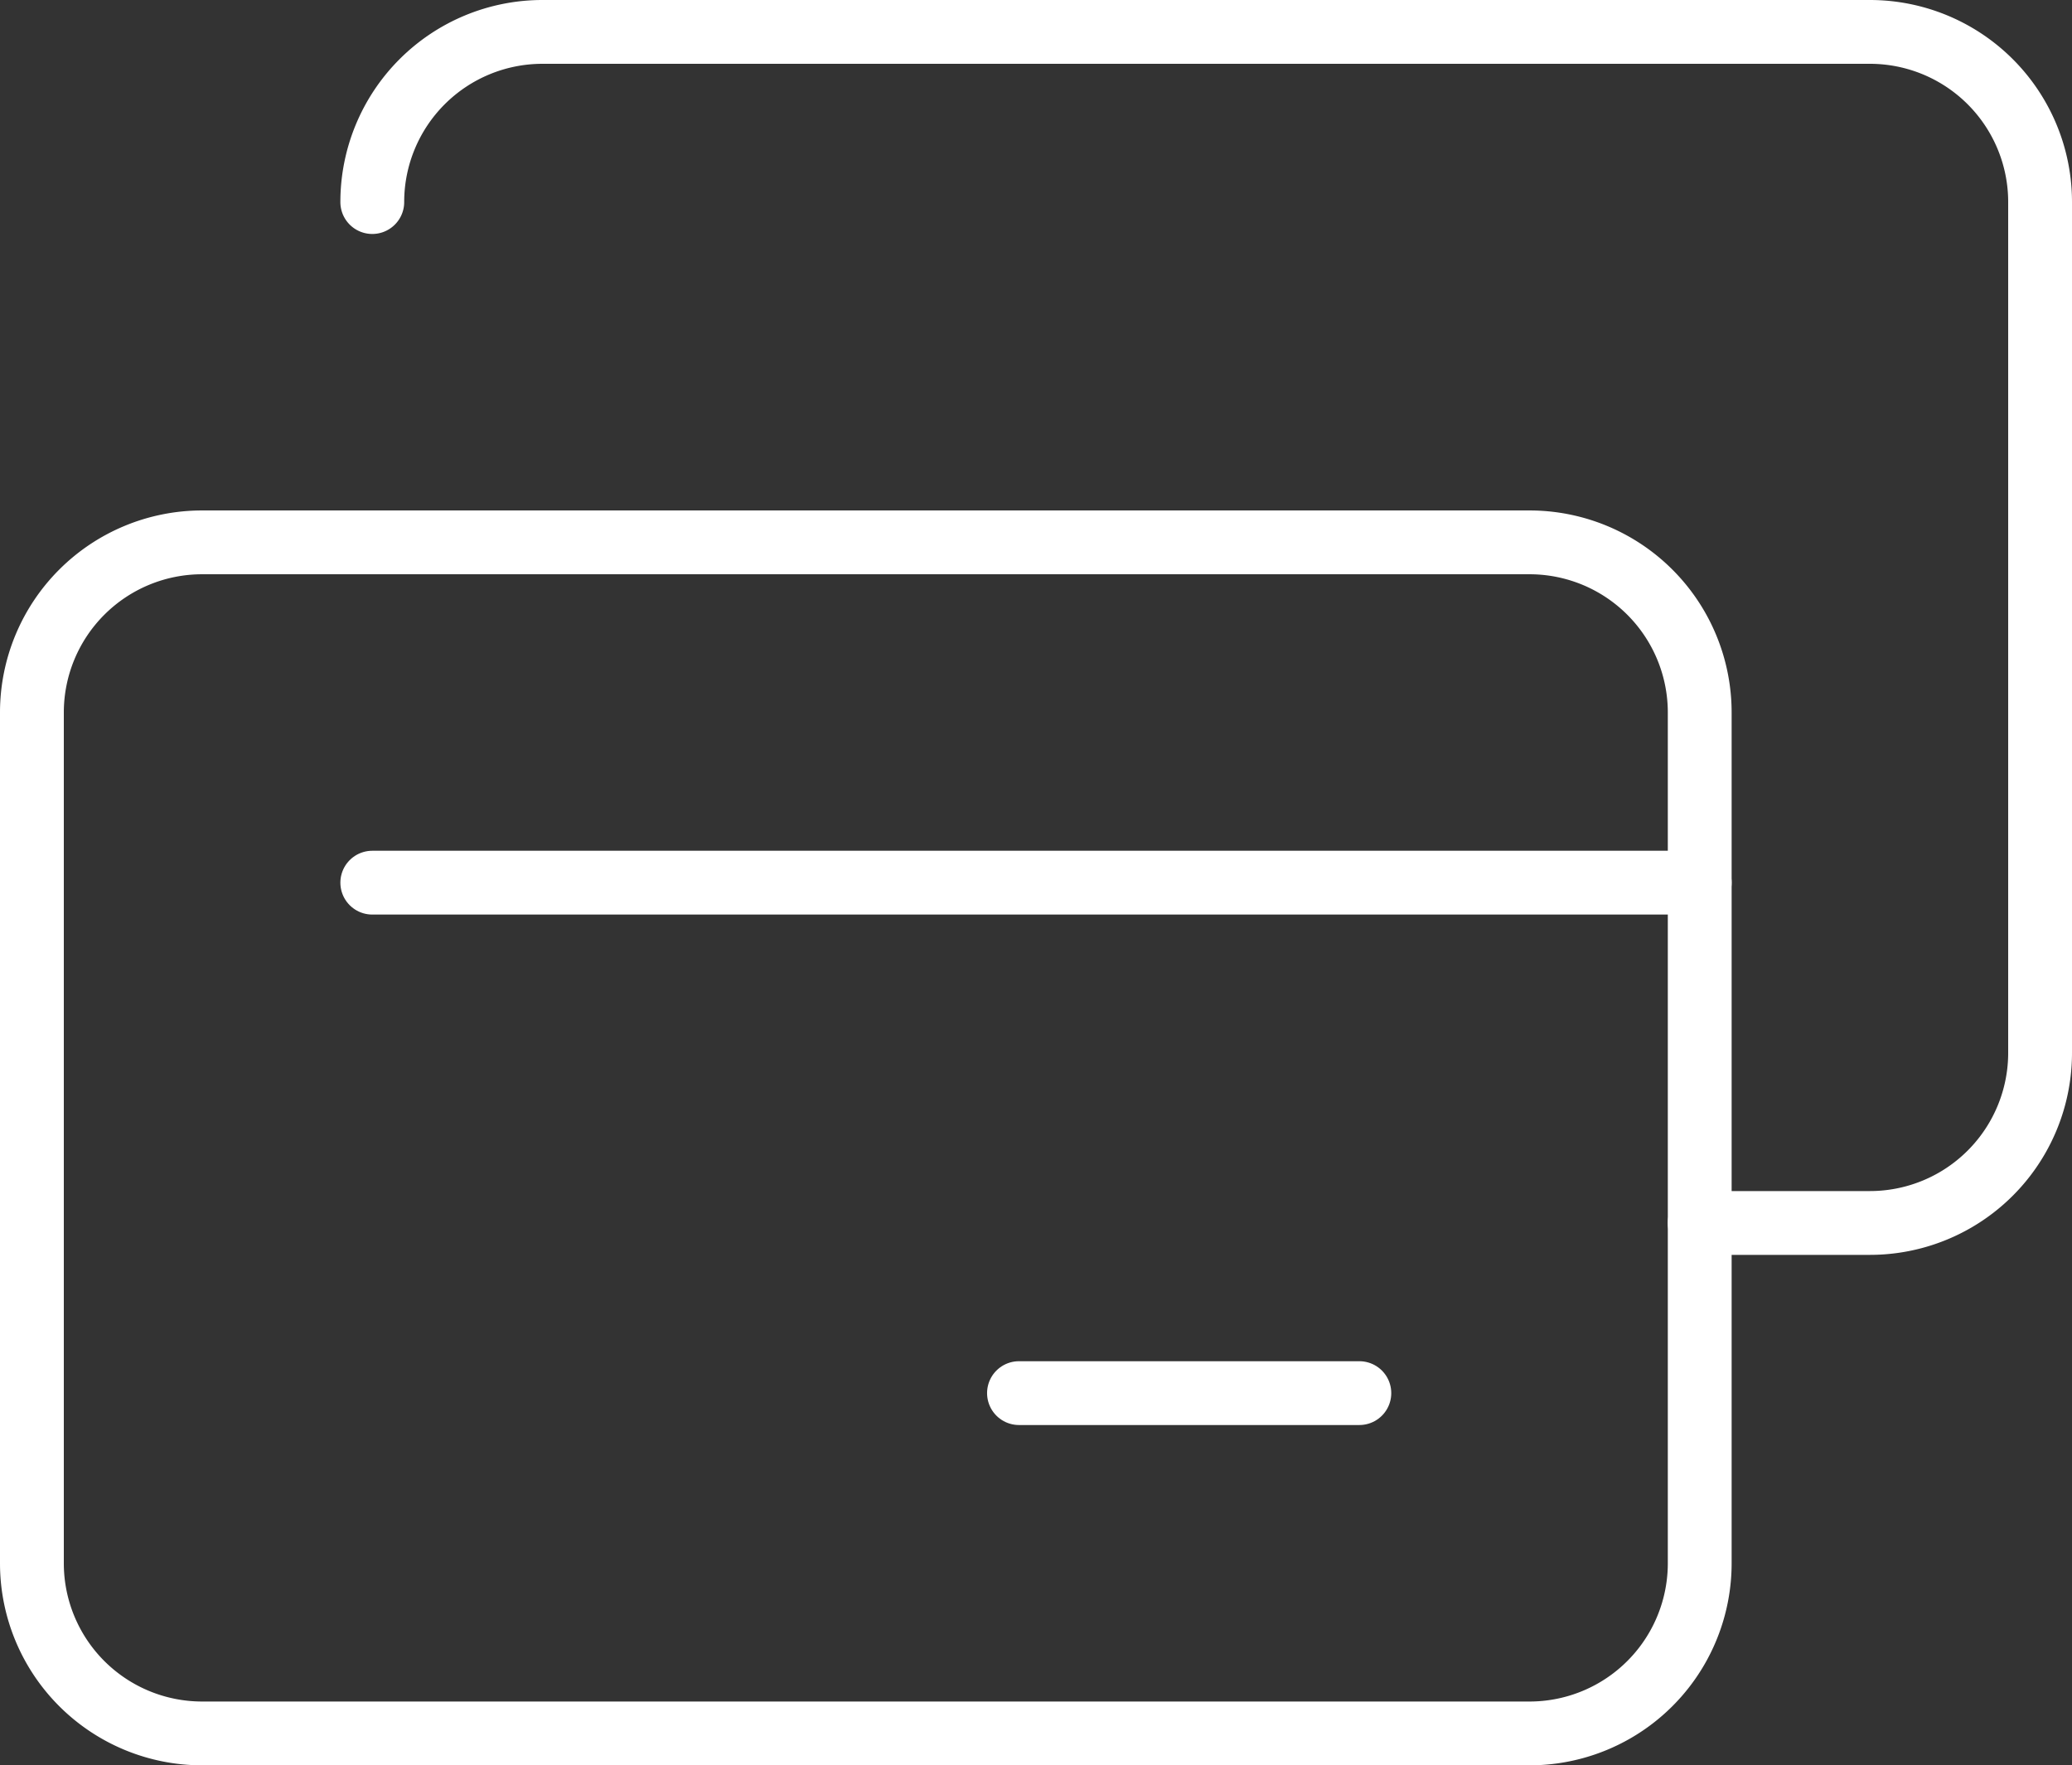
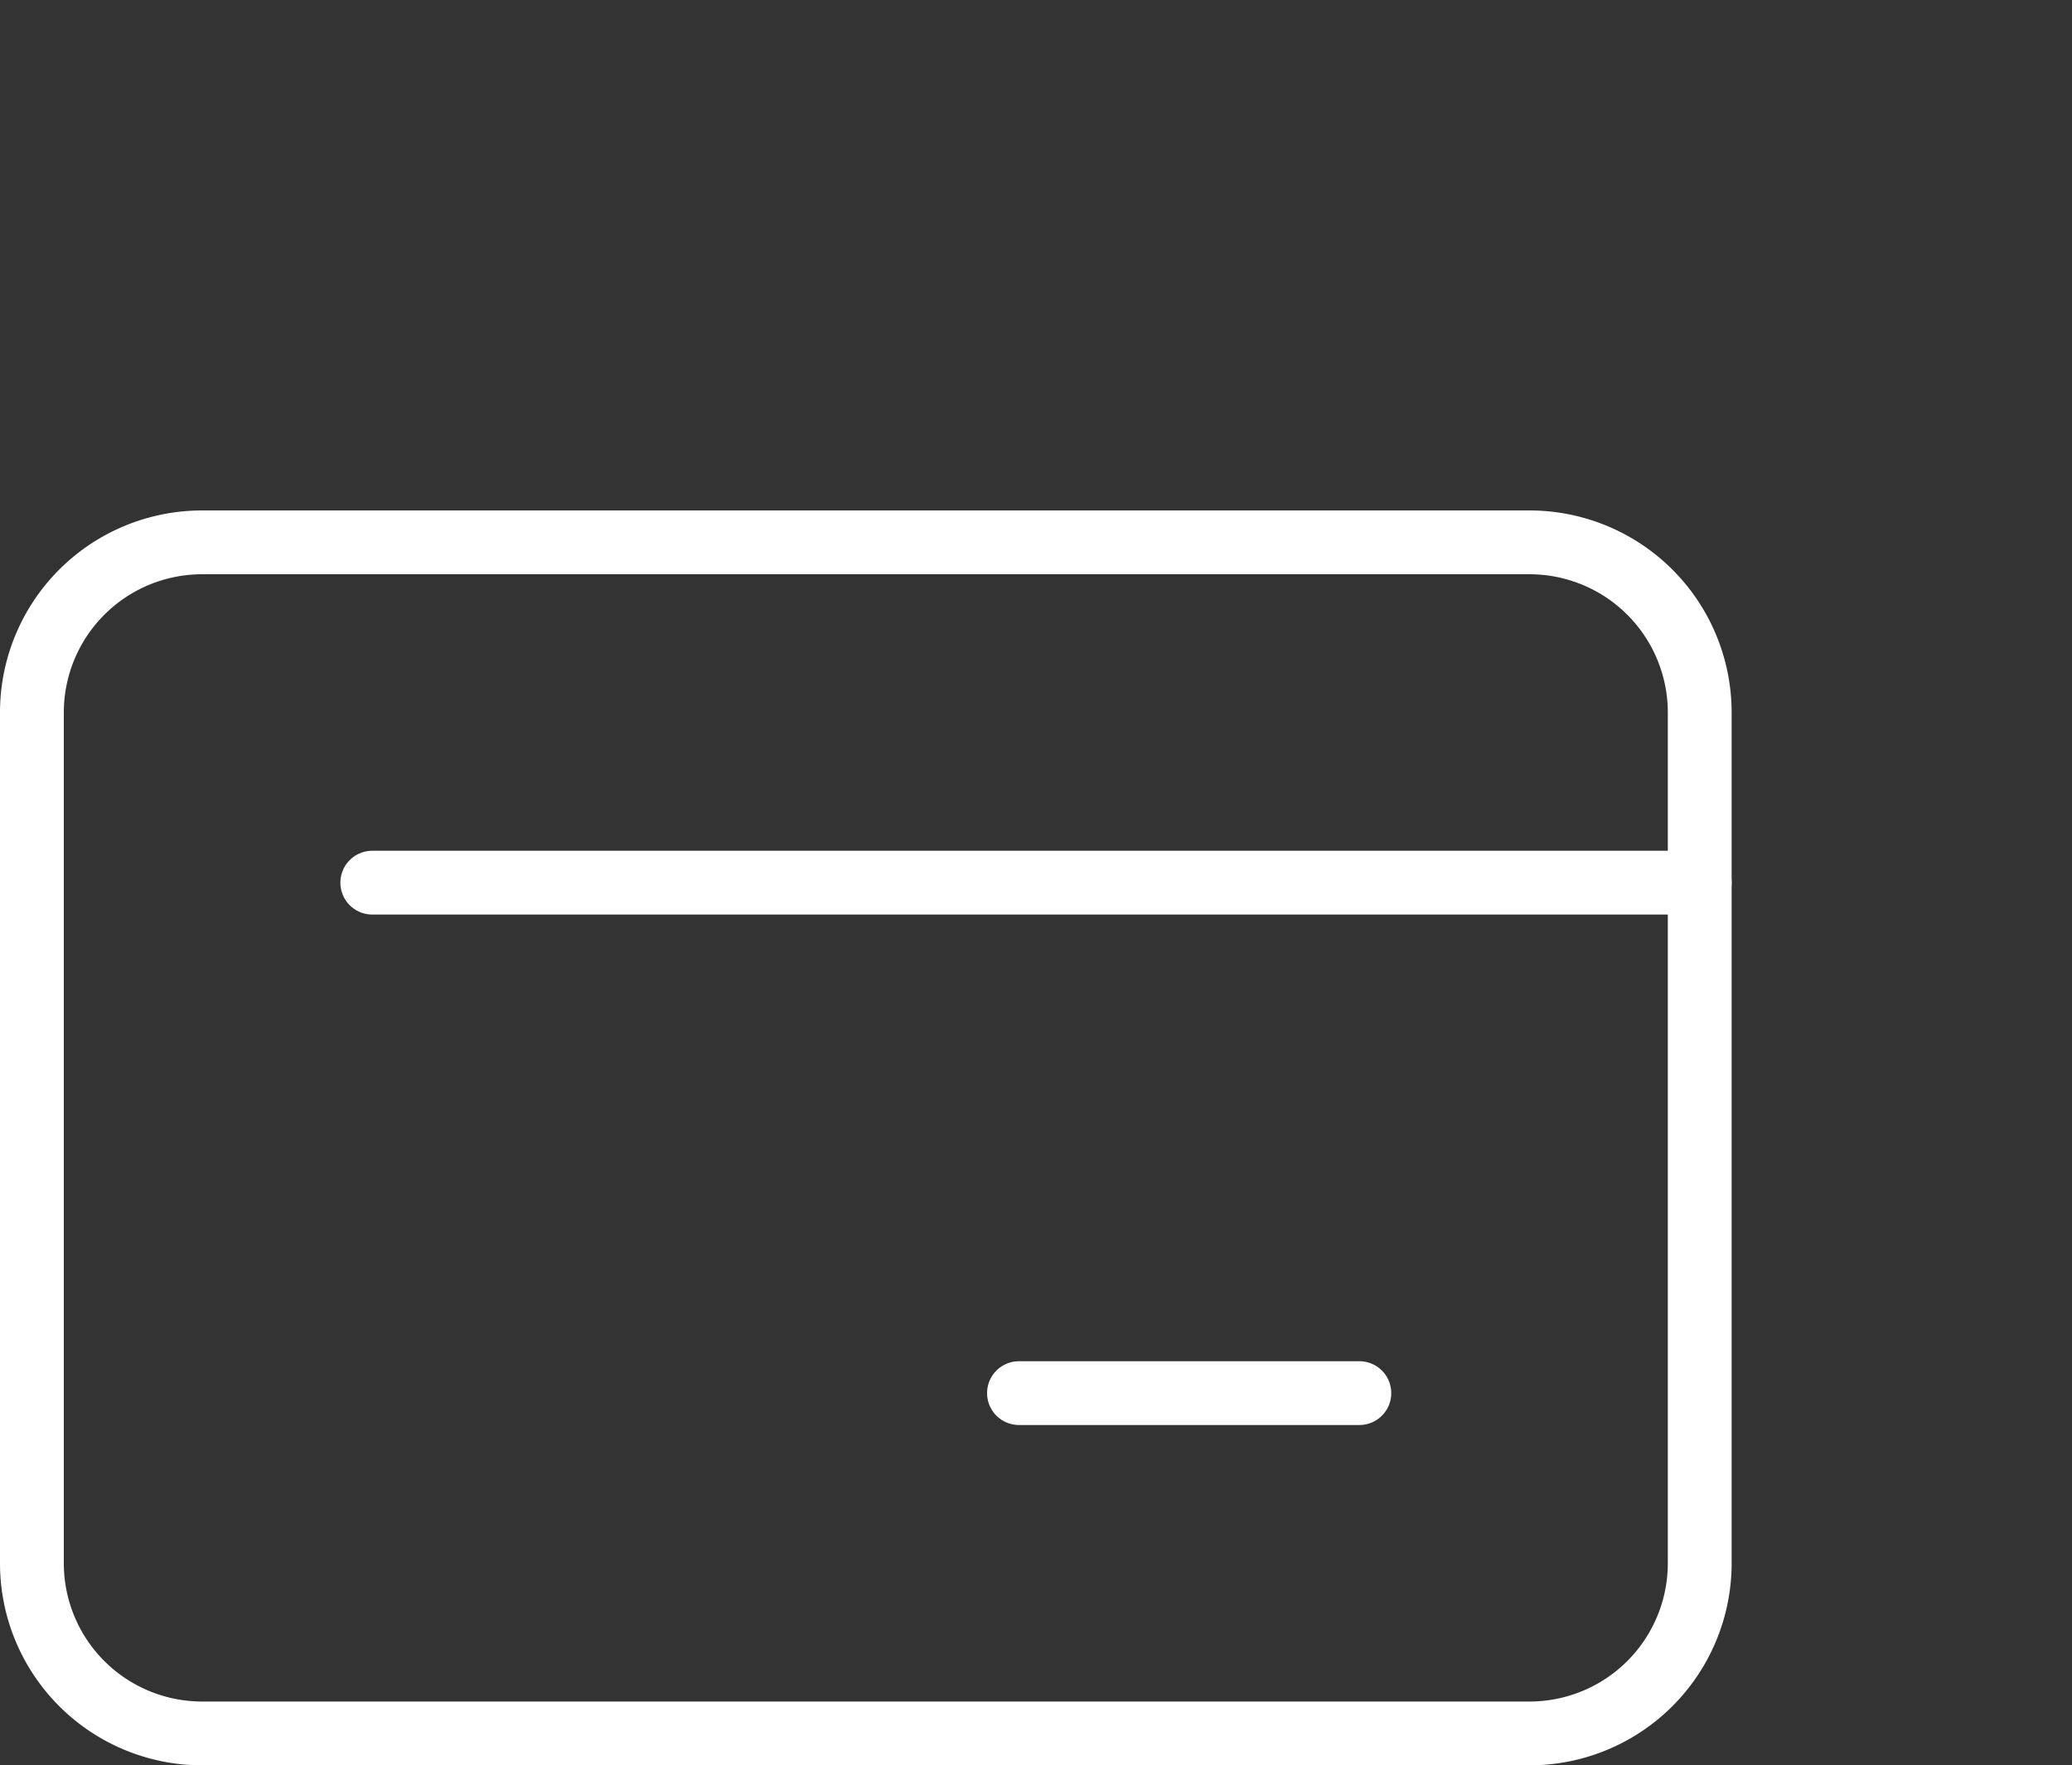
<svg xmlns="http://www.w3.org/2000/svg" width="48.7" height="41.5" viewBox="0 0 48.7 41.5">
  <rect x="0" y="0" width="48.7" height="41.5" fill="#333333" stroke="none" />
  <g id="Credit_Card" transform="translate(-19.25 -55.25)">
    <path id="Path_2438" data-name="Path 2438" d="M59.2,200a4,4,0,0,1-4,4H24a4,4,0,0,1-4-4V180a4,4,0,0,1,4-4H55.2a4,4,0,0,1,4,4Z" transform="translate(0 -108)" fill="none" stroke="#fff" stroke-linecap="round" stroke-linejoin="round" stroke-miterlimit="10" stroke-width="1.5" />
-     <path id="Path_2439" data-name="Path 2439" d="M100,60a4,4,0,0,1,4-4h31.2a4,4,0,0,1,4,4V80a4,4,0,0,1-4,4h-4" transform="translate(-72)" fill="none" stroke="#fff" stroke-linecap="round" stroke-linejoin="round" stroke-miterlimit="10" stroke-width="1.5" />
    <line id="Line_6" data-name="Line 6" x2="31.2" transform="translate(28 76)" fill="none" stroke="#fff" stroke-linecap="round" stroke-linejoin="round" stroke-miterlimit="10" stroke-width="1.5" />
    <line id="Line_7" data-name="Line 7" x2="8" transform="translate(43.2 88)" fill="none" stroke="#fff" stroke-linecap="round" stroke-linejoin="round" stroke-miterlimit="10" stroke-width="1.5" />
  </g>
</svg>